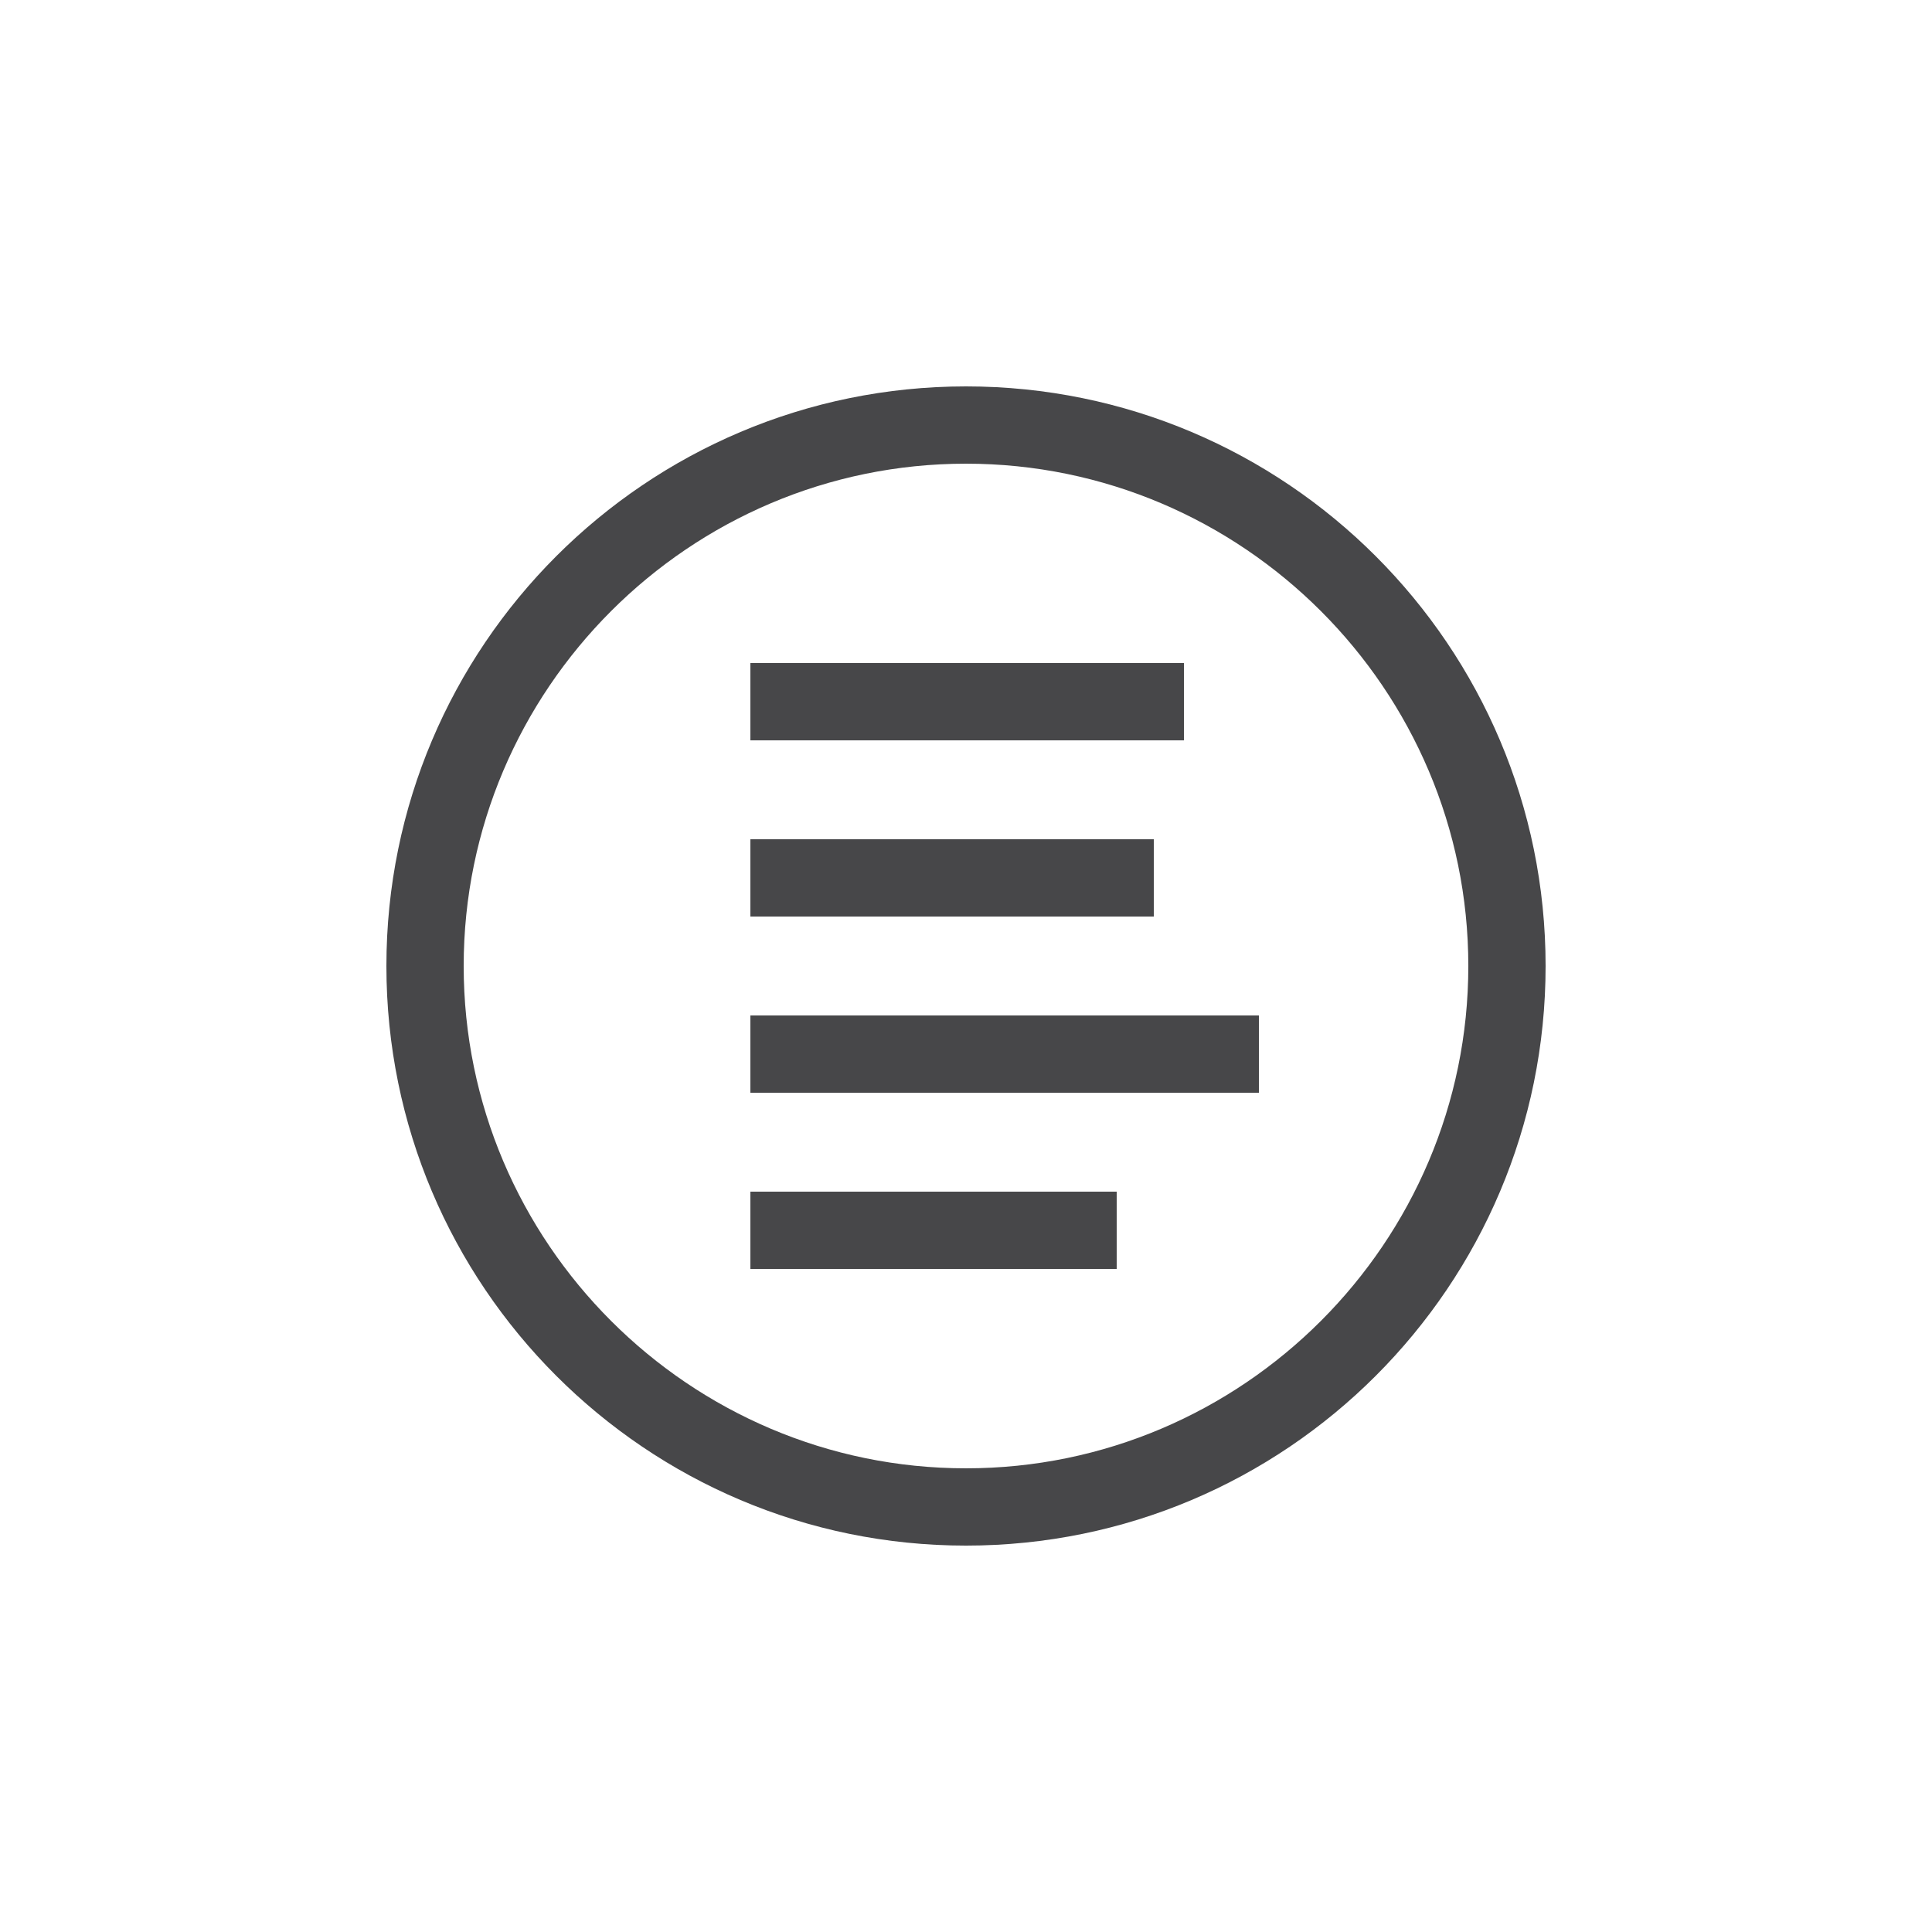
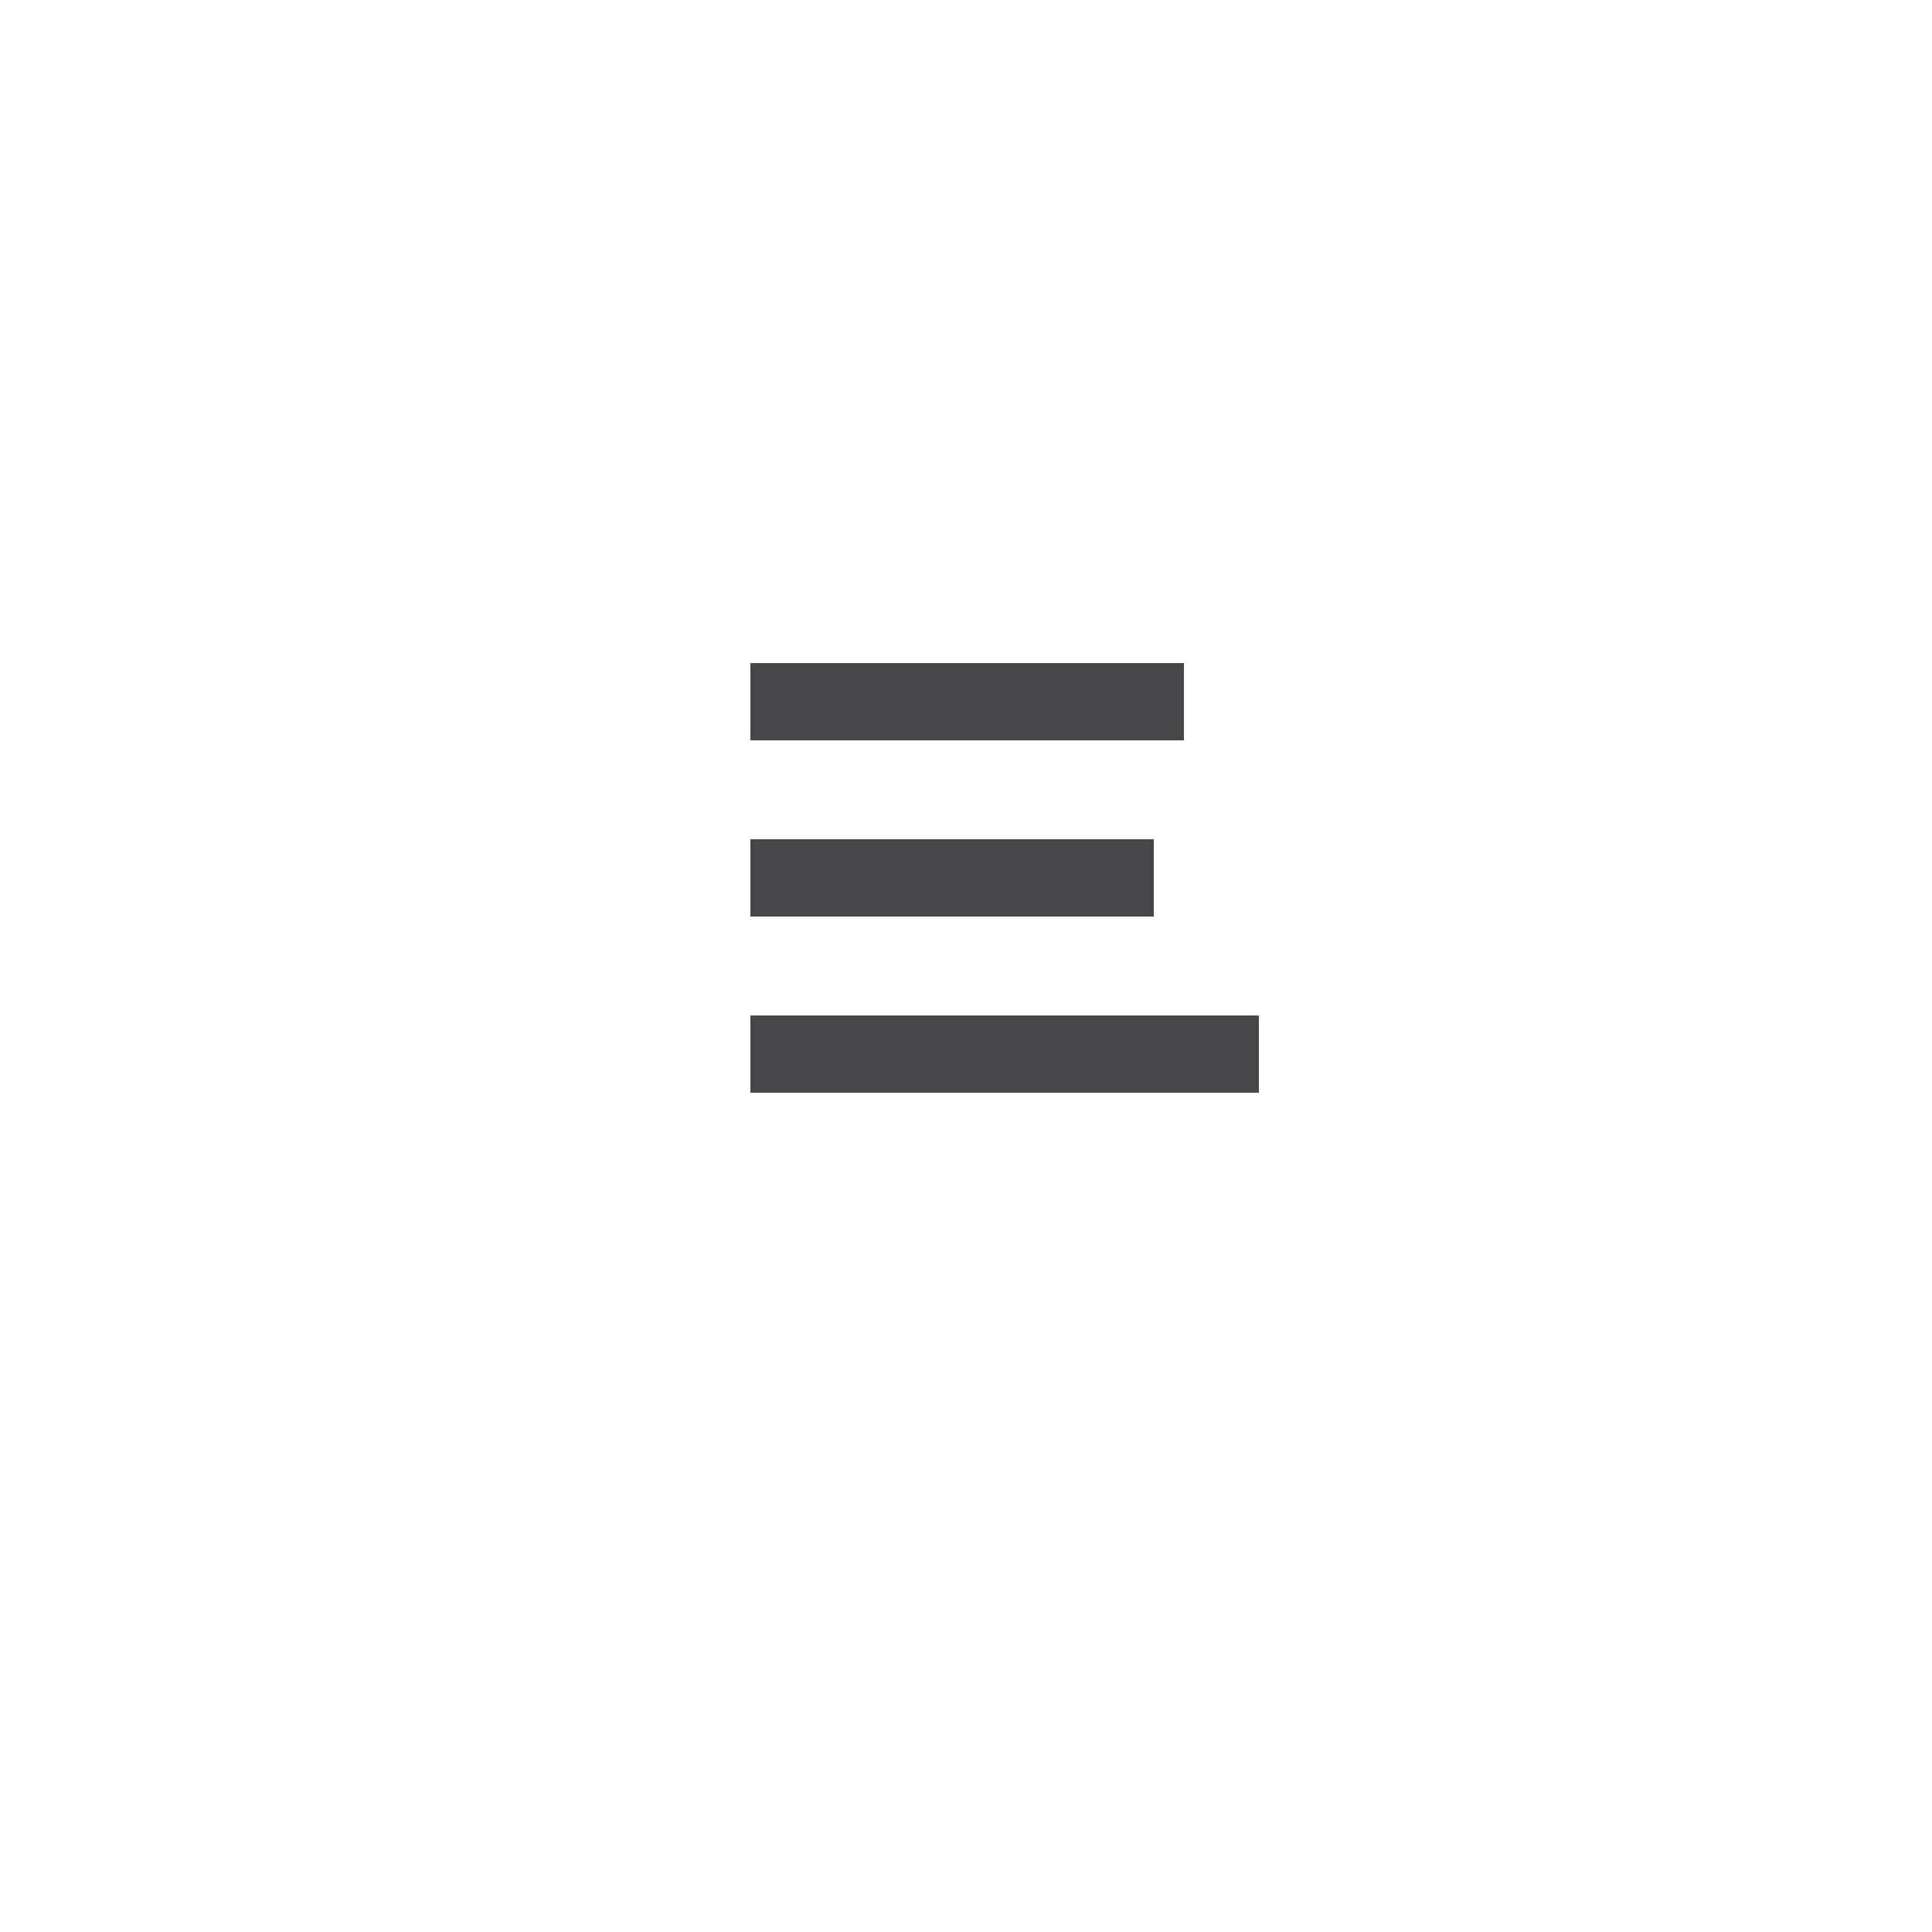
<svg xmlns="http://www.w3.org/2000/svg" id="Layer_1" data-name="Layer 1" viewBox="0 0 25 25">
  <defs>
    <style>
      .cls-1 {
        fill: #474749;
      }
    </style>
  </defs>
  <rect class="cls-1" x="9.71" y="8.58" width="5.61" height="1" />
  <rect class="cls-1" x="9.71" y="10.86" width="5.22" height="1" />
  <rect class="cls-1" x="9.71" y="13.14" width="6.58" height="1" />
-   <rect class="cls-1" x="9.71" y="15.42" width="4.74" height="1" />
-   <path class="cls-1" d="M12.5,6c3.58,0,6.5,2.92,6.5,6.5s-2.92,6.5-6.5,6.5-6.5-2.92-6.5-6.5,2.92-6.5,6.5-6.5M12.5,5c-4.14,0-7.5,3.36-7.5,7.5s3.36,7.5,7.5,7.5,7.5-3.36,7.5-7.5-3.36-7.5-7.5-7.5h0Z" />
</svg>